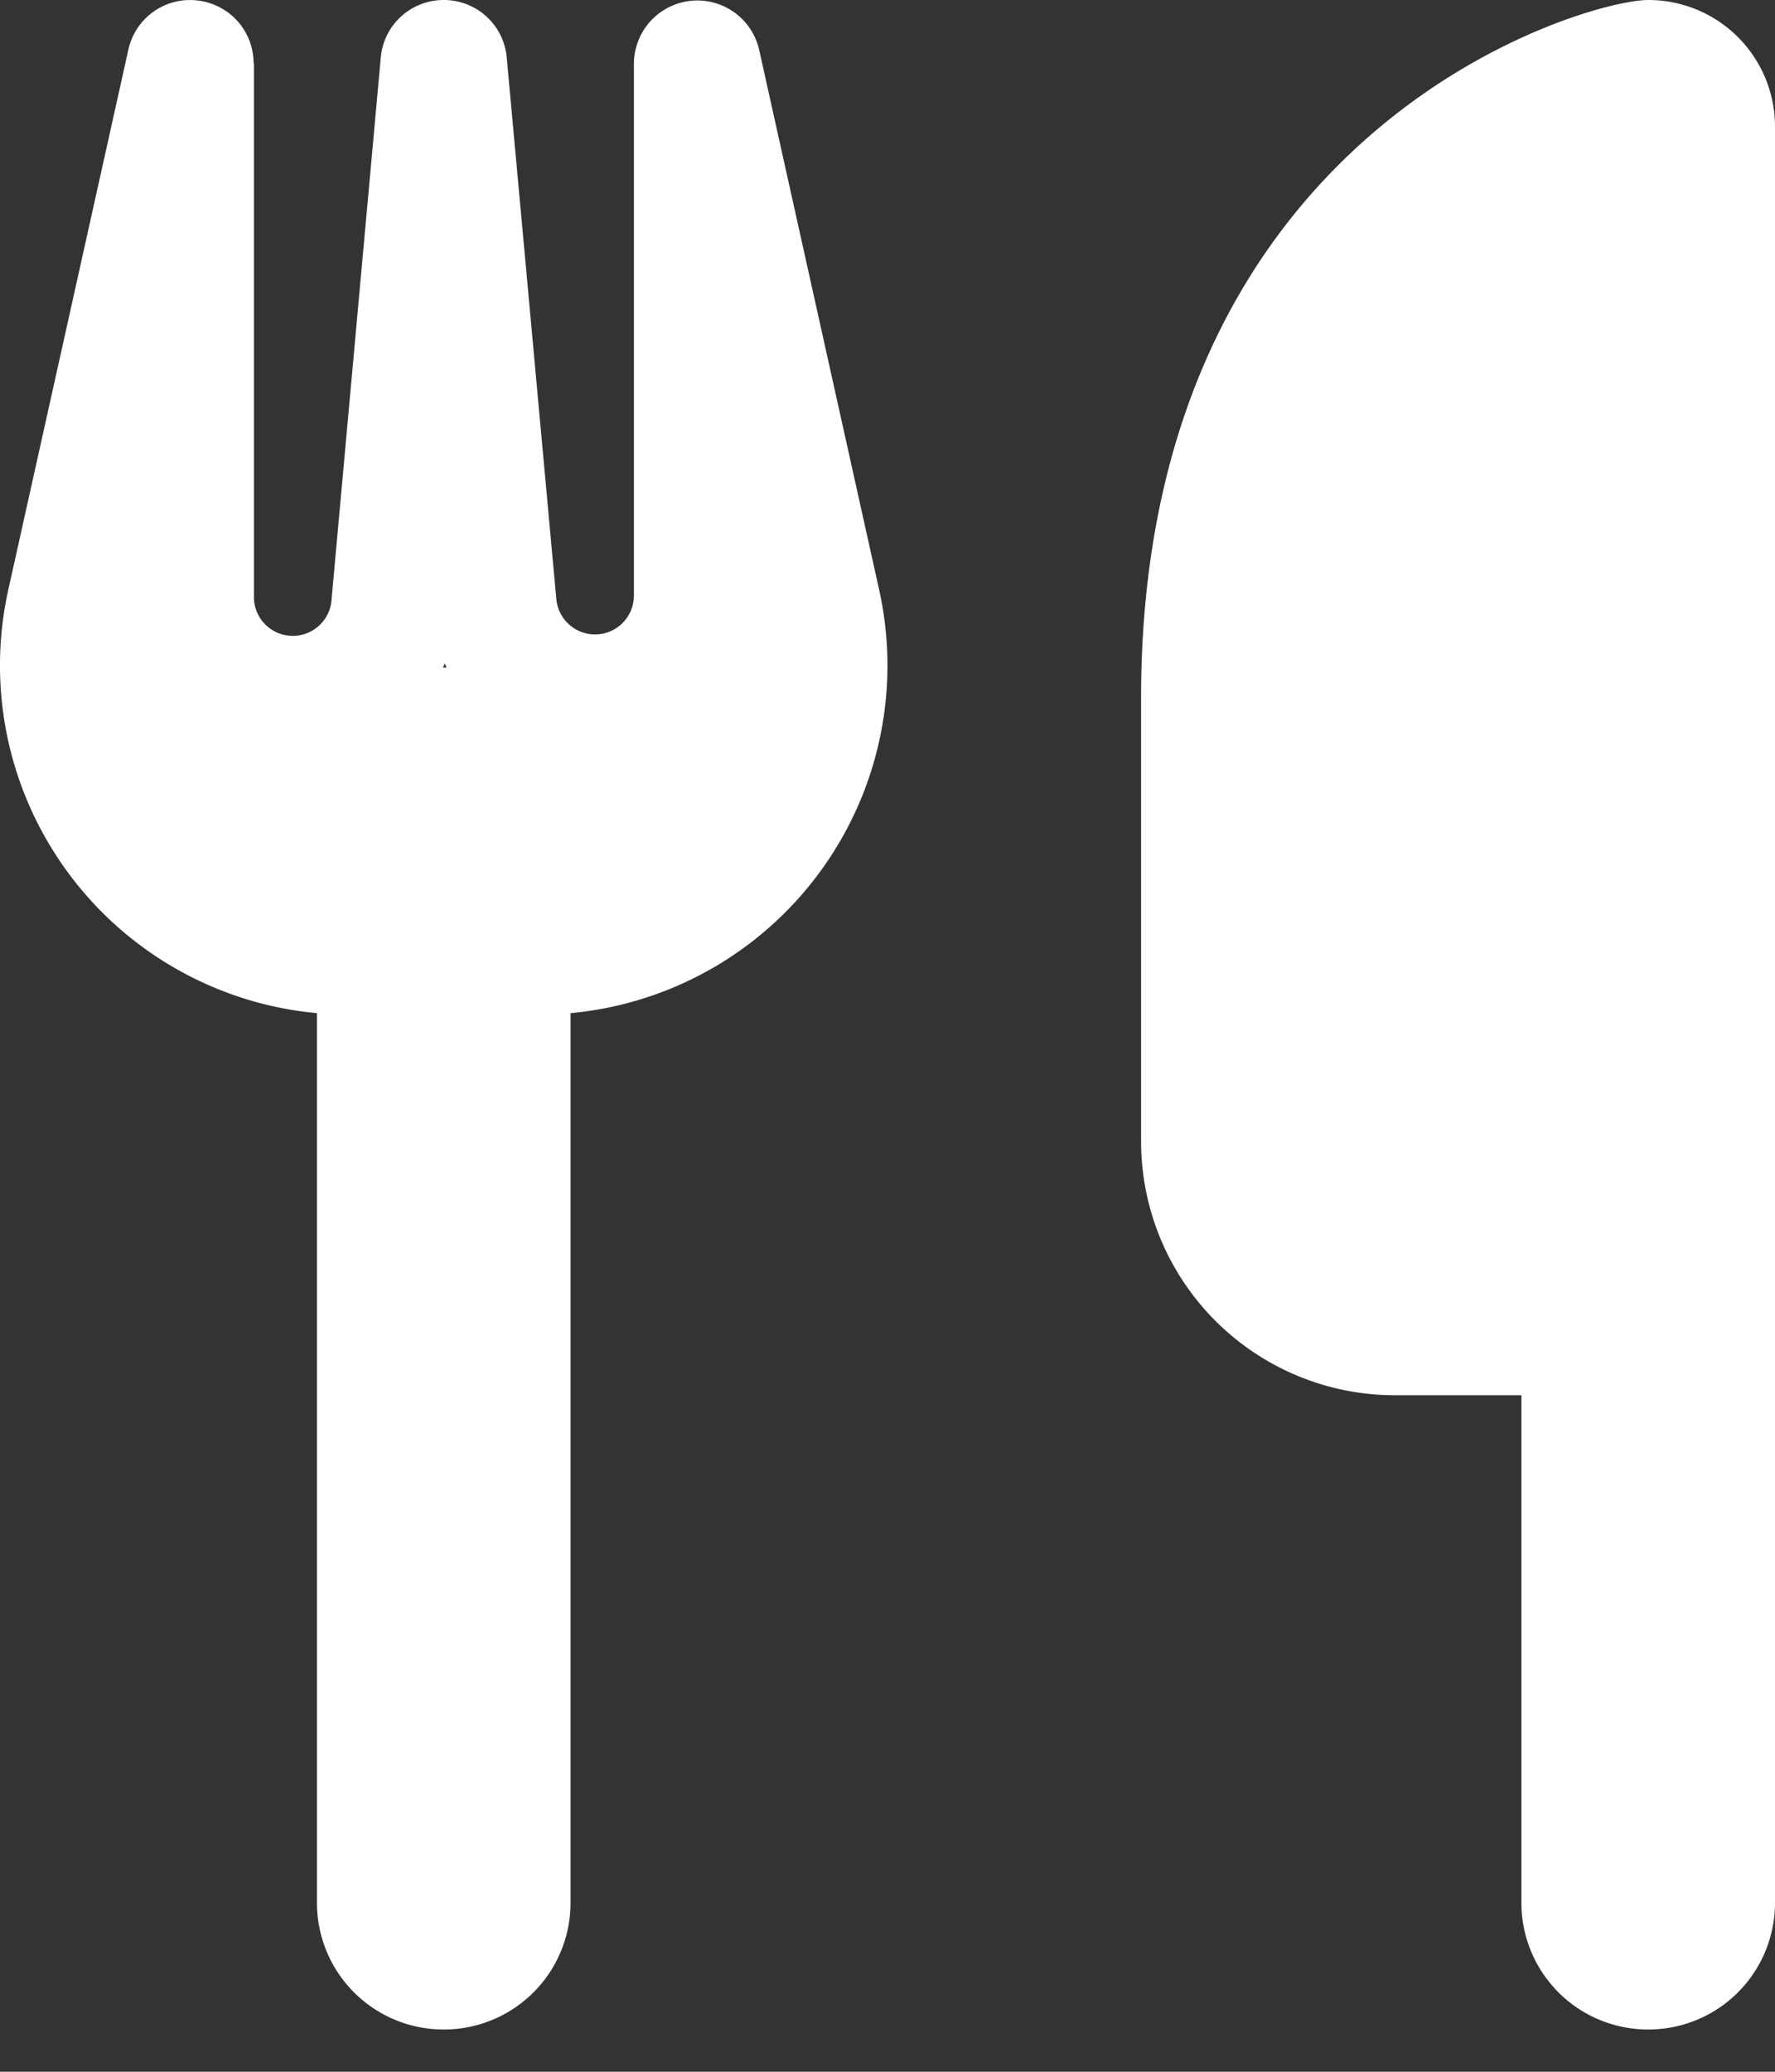
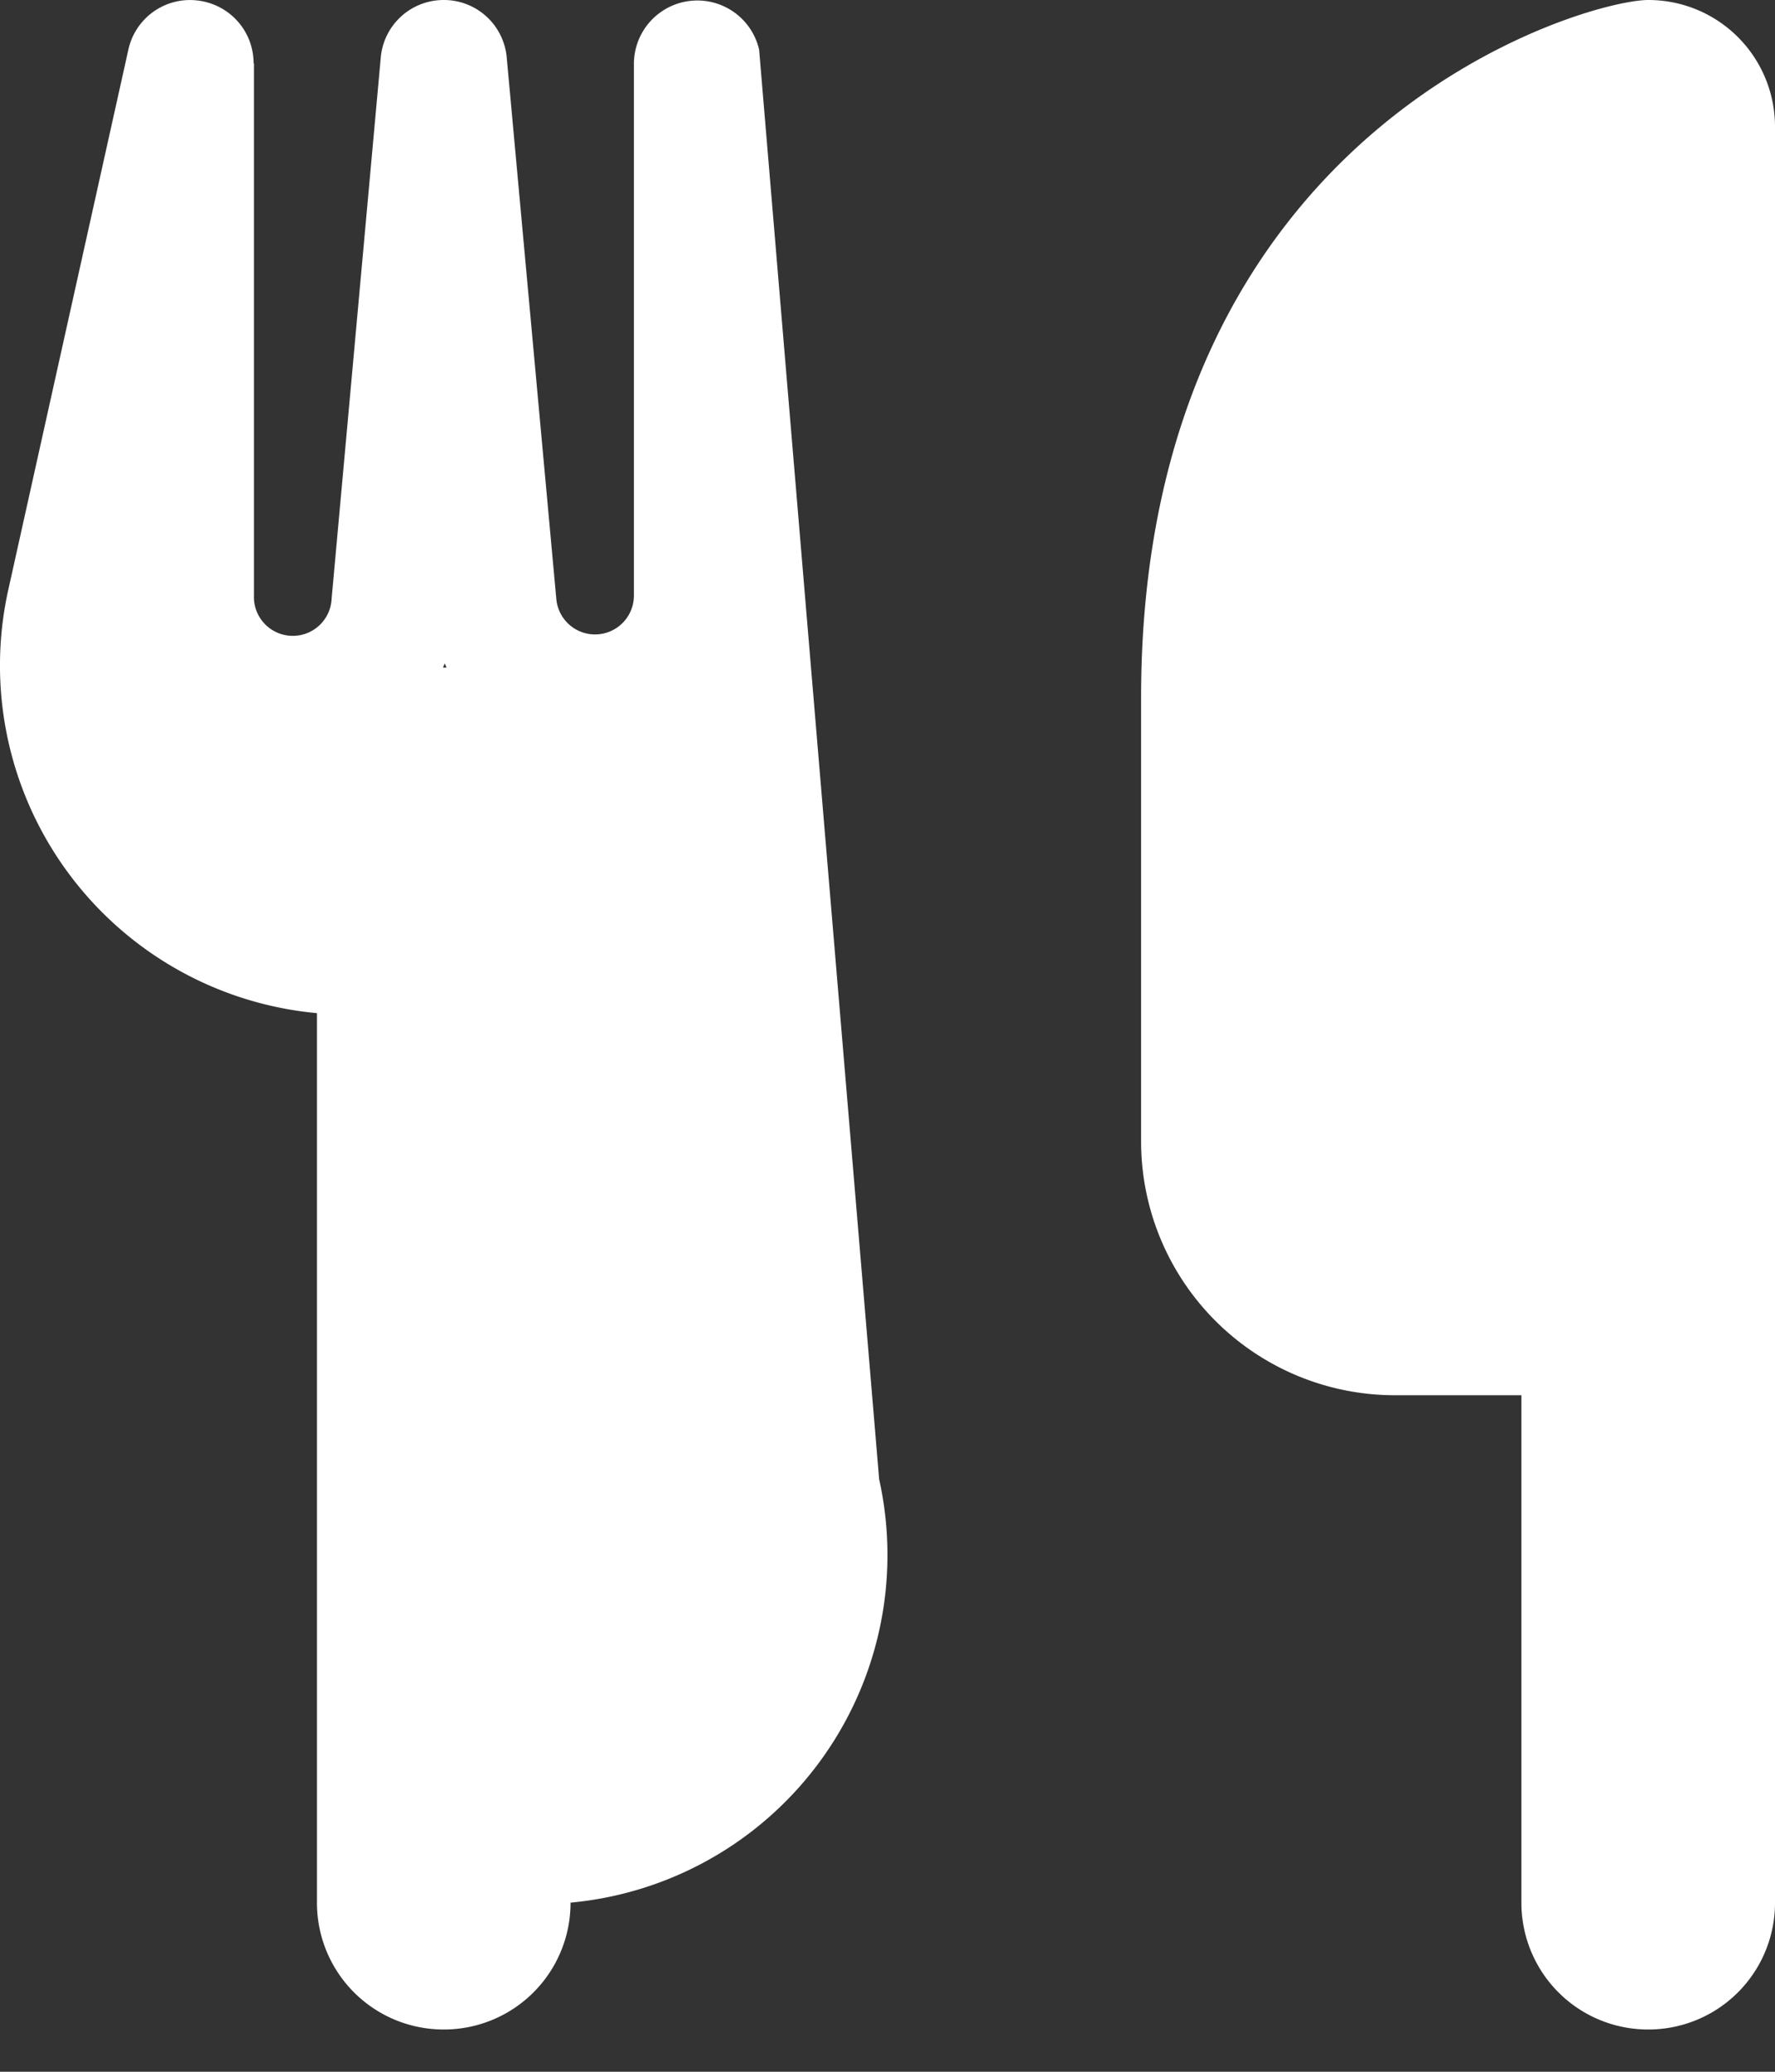
<svg xmlns="http://www.w3.org/2000/svg" width="30" height="35" viewBox="0 0 30 35" fill="none">
  <rect x="0" y="0" width="30" height="35" fill="#333333" stroke="none" />
-   <path fill-rule="evenodd" clip-rule="evenodd" d="M4.286 1.071c0-.549-.409-1.004-.958-1.064a1.066 1.066 0 0 0-1.158.83L.14 9.964a5.898 5.898 0 0 0 5.217 7.152v15.027A2.14 2.14 0 0 0 7.5 34.286a2.14 2.14 0 0 0 2.143-2.143V17.116a5.898 5.898 0 0 0 5.216-7.152L12.83.837a1.072 1.072 0 0 0-2.116.234v8.987a.657.657 0 0 1-1.312.054L8.565.978A1.066 1.066 0 0 0 7.5 0c-.556 0-1.018.422-1.065.978l-.83 9.134a.657.657 0 0 1-1.313-.054V1.071h-.006ZM27.857 0c-1.071 0-8.571 2.143-8.571 11.786v7.5a4.29 4.29 0 0 0 4.285 4.285h2.143v8.572a2.14 2.14 0 0 0 2.143 2.143A2.14 2.14 0 0 0 30 32.143v-30A2.14 2.14 0 0 0 27.857 0ZM7.517 11.278h.03l-.03-.07-.03.07h.03Z" fill="#fff" />
+   <path fill-rule="evenodd" clip-rule="evenodd" d="M4.286 1.071c0-.549-.409-1.004-.958-1.064a1.066 1.066 0 0 0-1.158.83L.14 9.964a5.898 5.898 0 0 0 5.217 7.152v15.027A2.14 2.14 0 0 0 7.5 34.286a2.14 2.14 0 0 0 2.143-2.143a5.898 5.898 0 0 0 5.216-7.152L12.83.837a1.072 1.072 0 0 0-2.116.234v8.987a.657.657 0 0 1-1.312.054L8.565.978A1.066 1.066 0 0 0 7.5 0c-.556 0-1.018.422-1.065.978l-.83 9.134a.657.657 0 0 1-1.313-.054V1.071h-.006ZM27.857 0c-1.071 0-8.571 2.143-8.571 11.786v7.5a4.29 4.29 0 0 0 4.285 4.285h2.143v8.572a2.14 2.14 0 0 0 2.143 2.143A2.14 2.14 0 0 0 30 32.143v-30A2.14 2.14 0 0 0 27.857 0ZM7.517 11.278h.03l-.03-.07-.03.07h.03Z" fill="#fff" />
</svg>